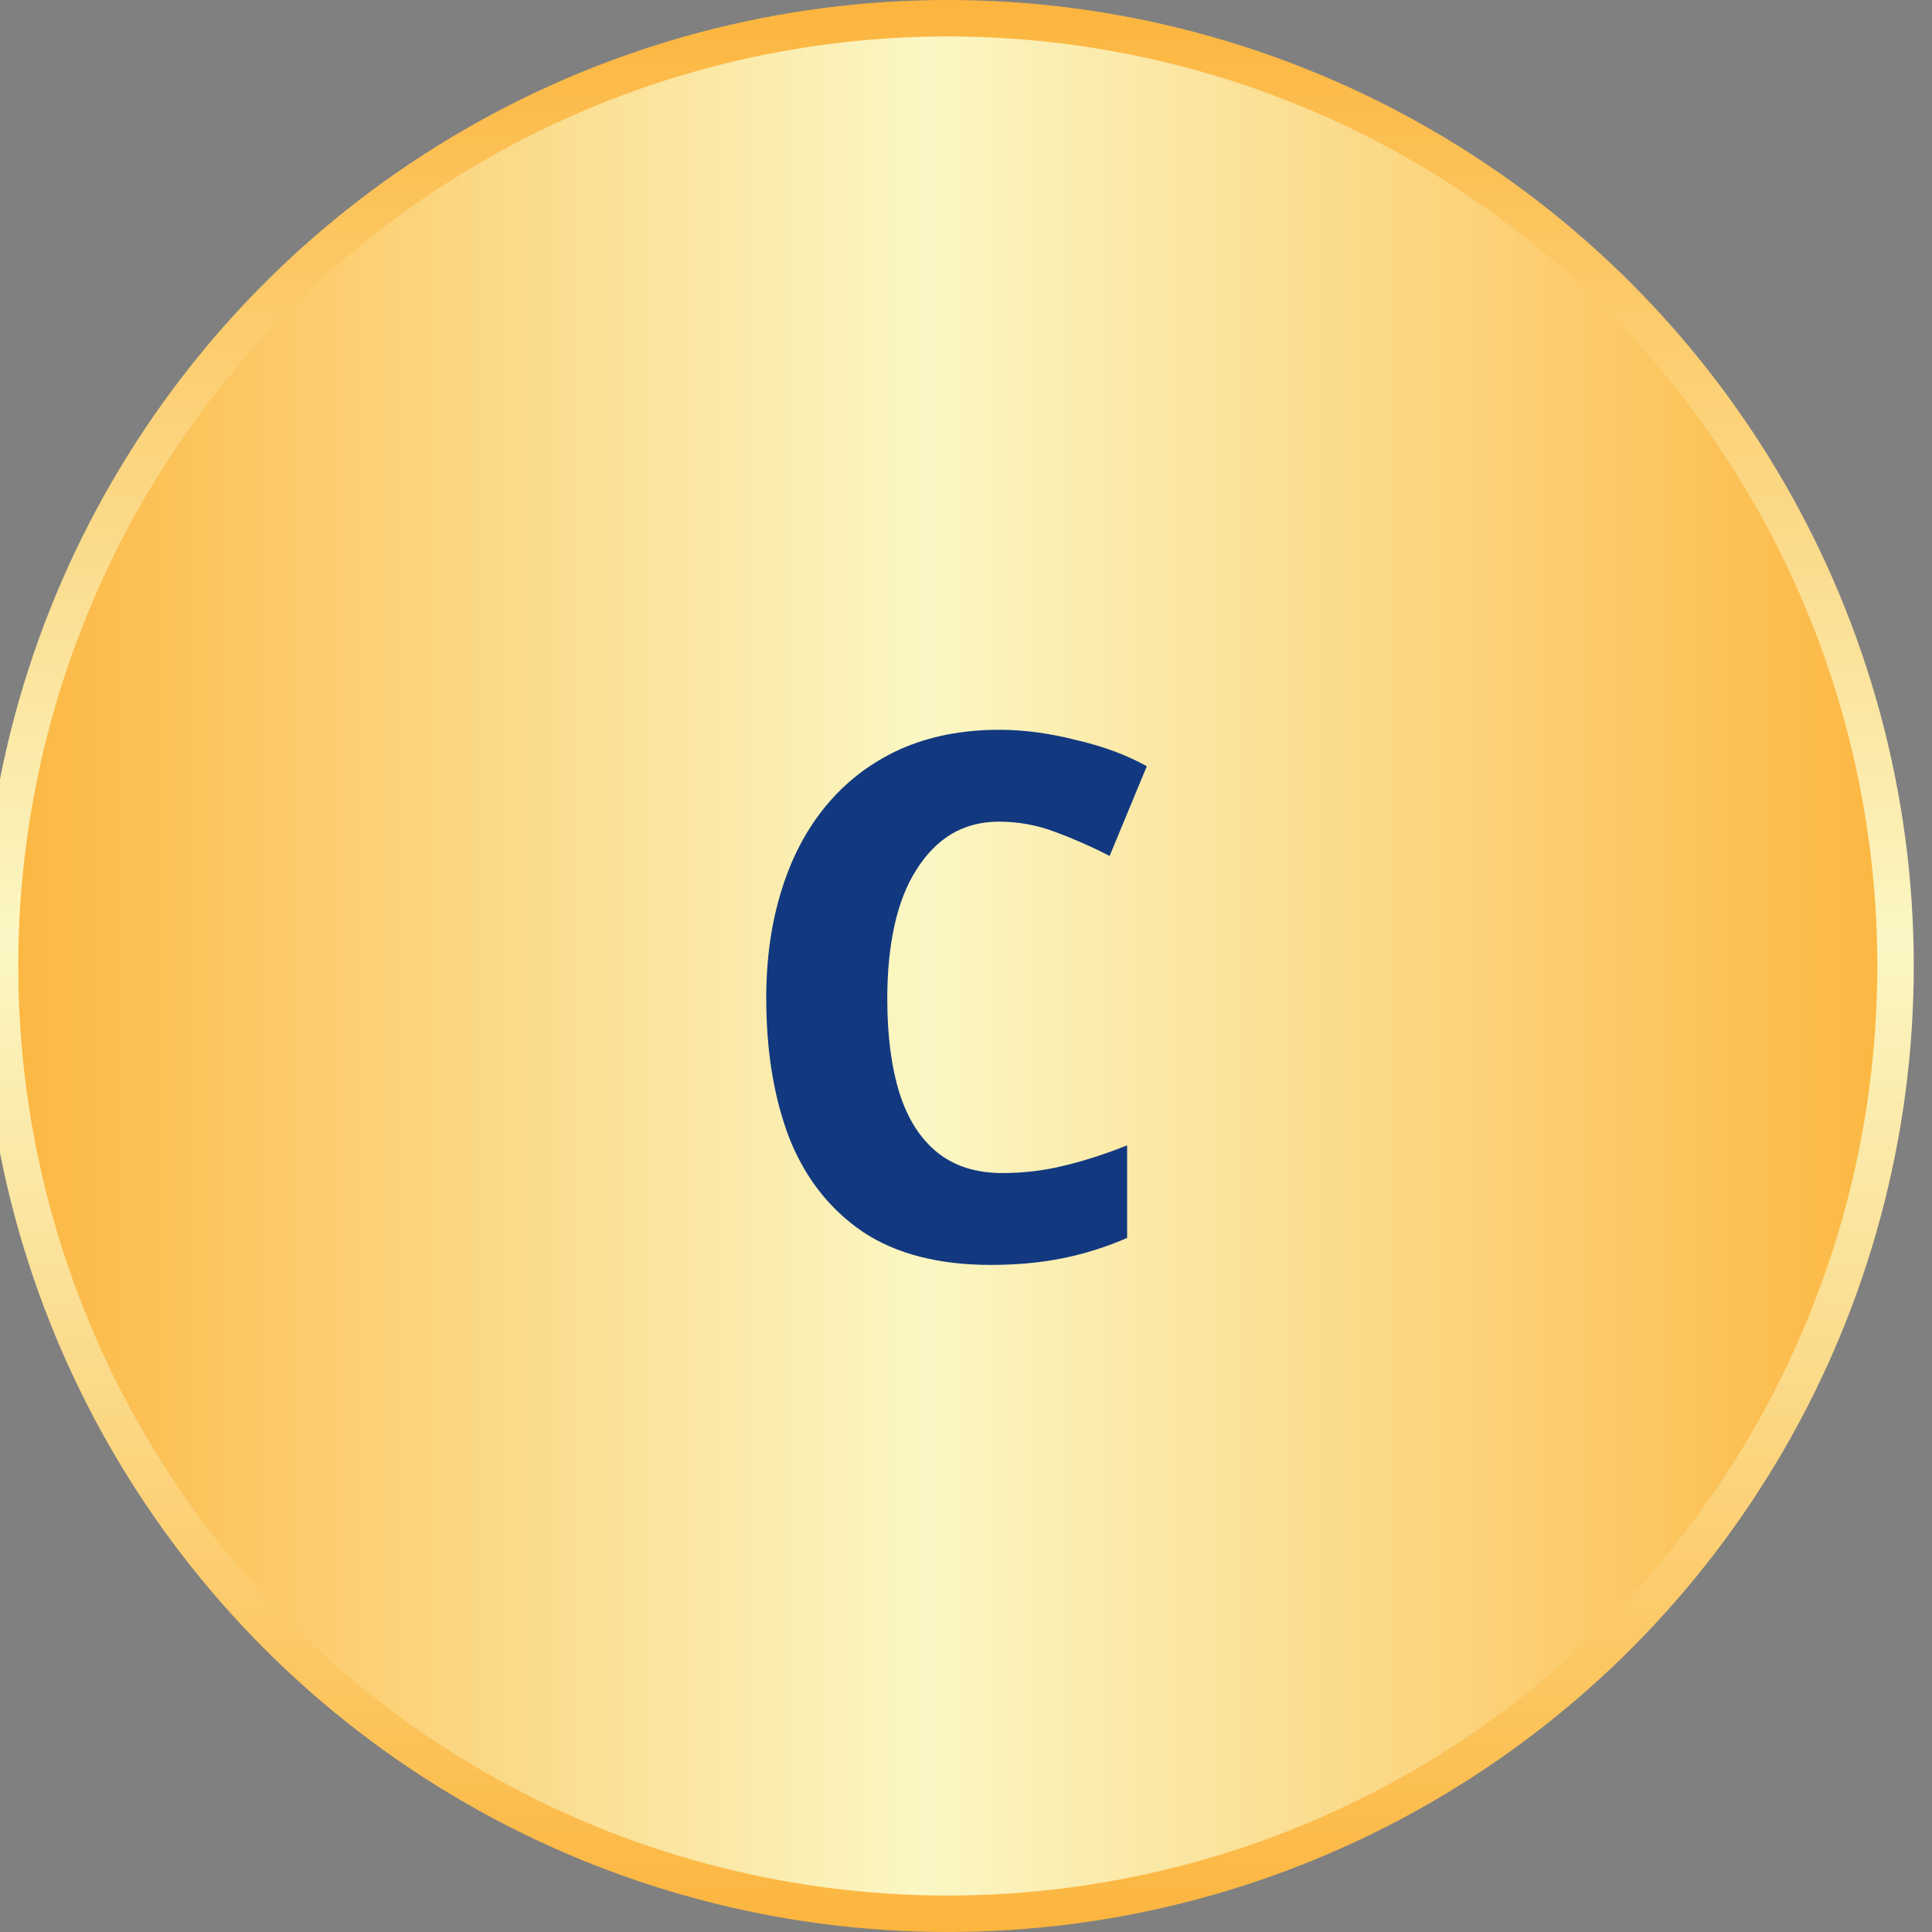
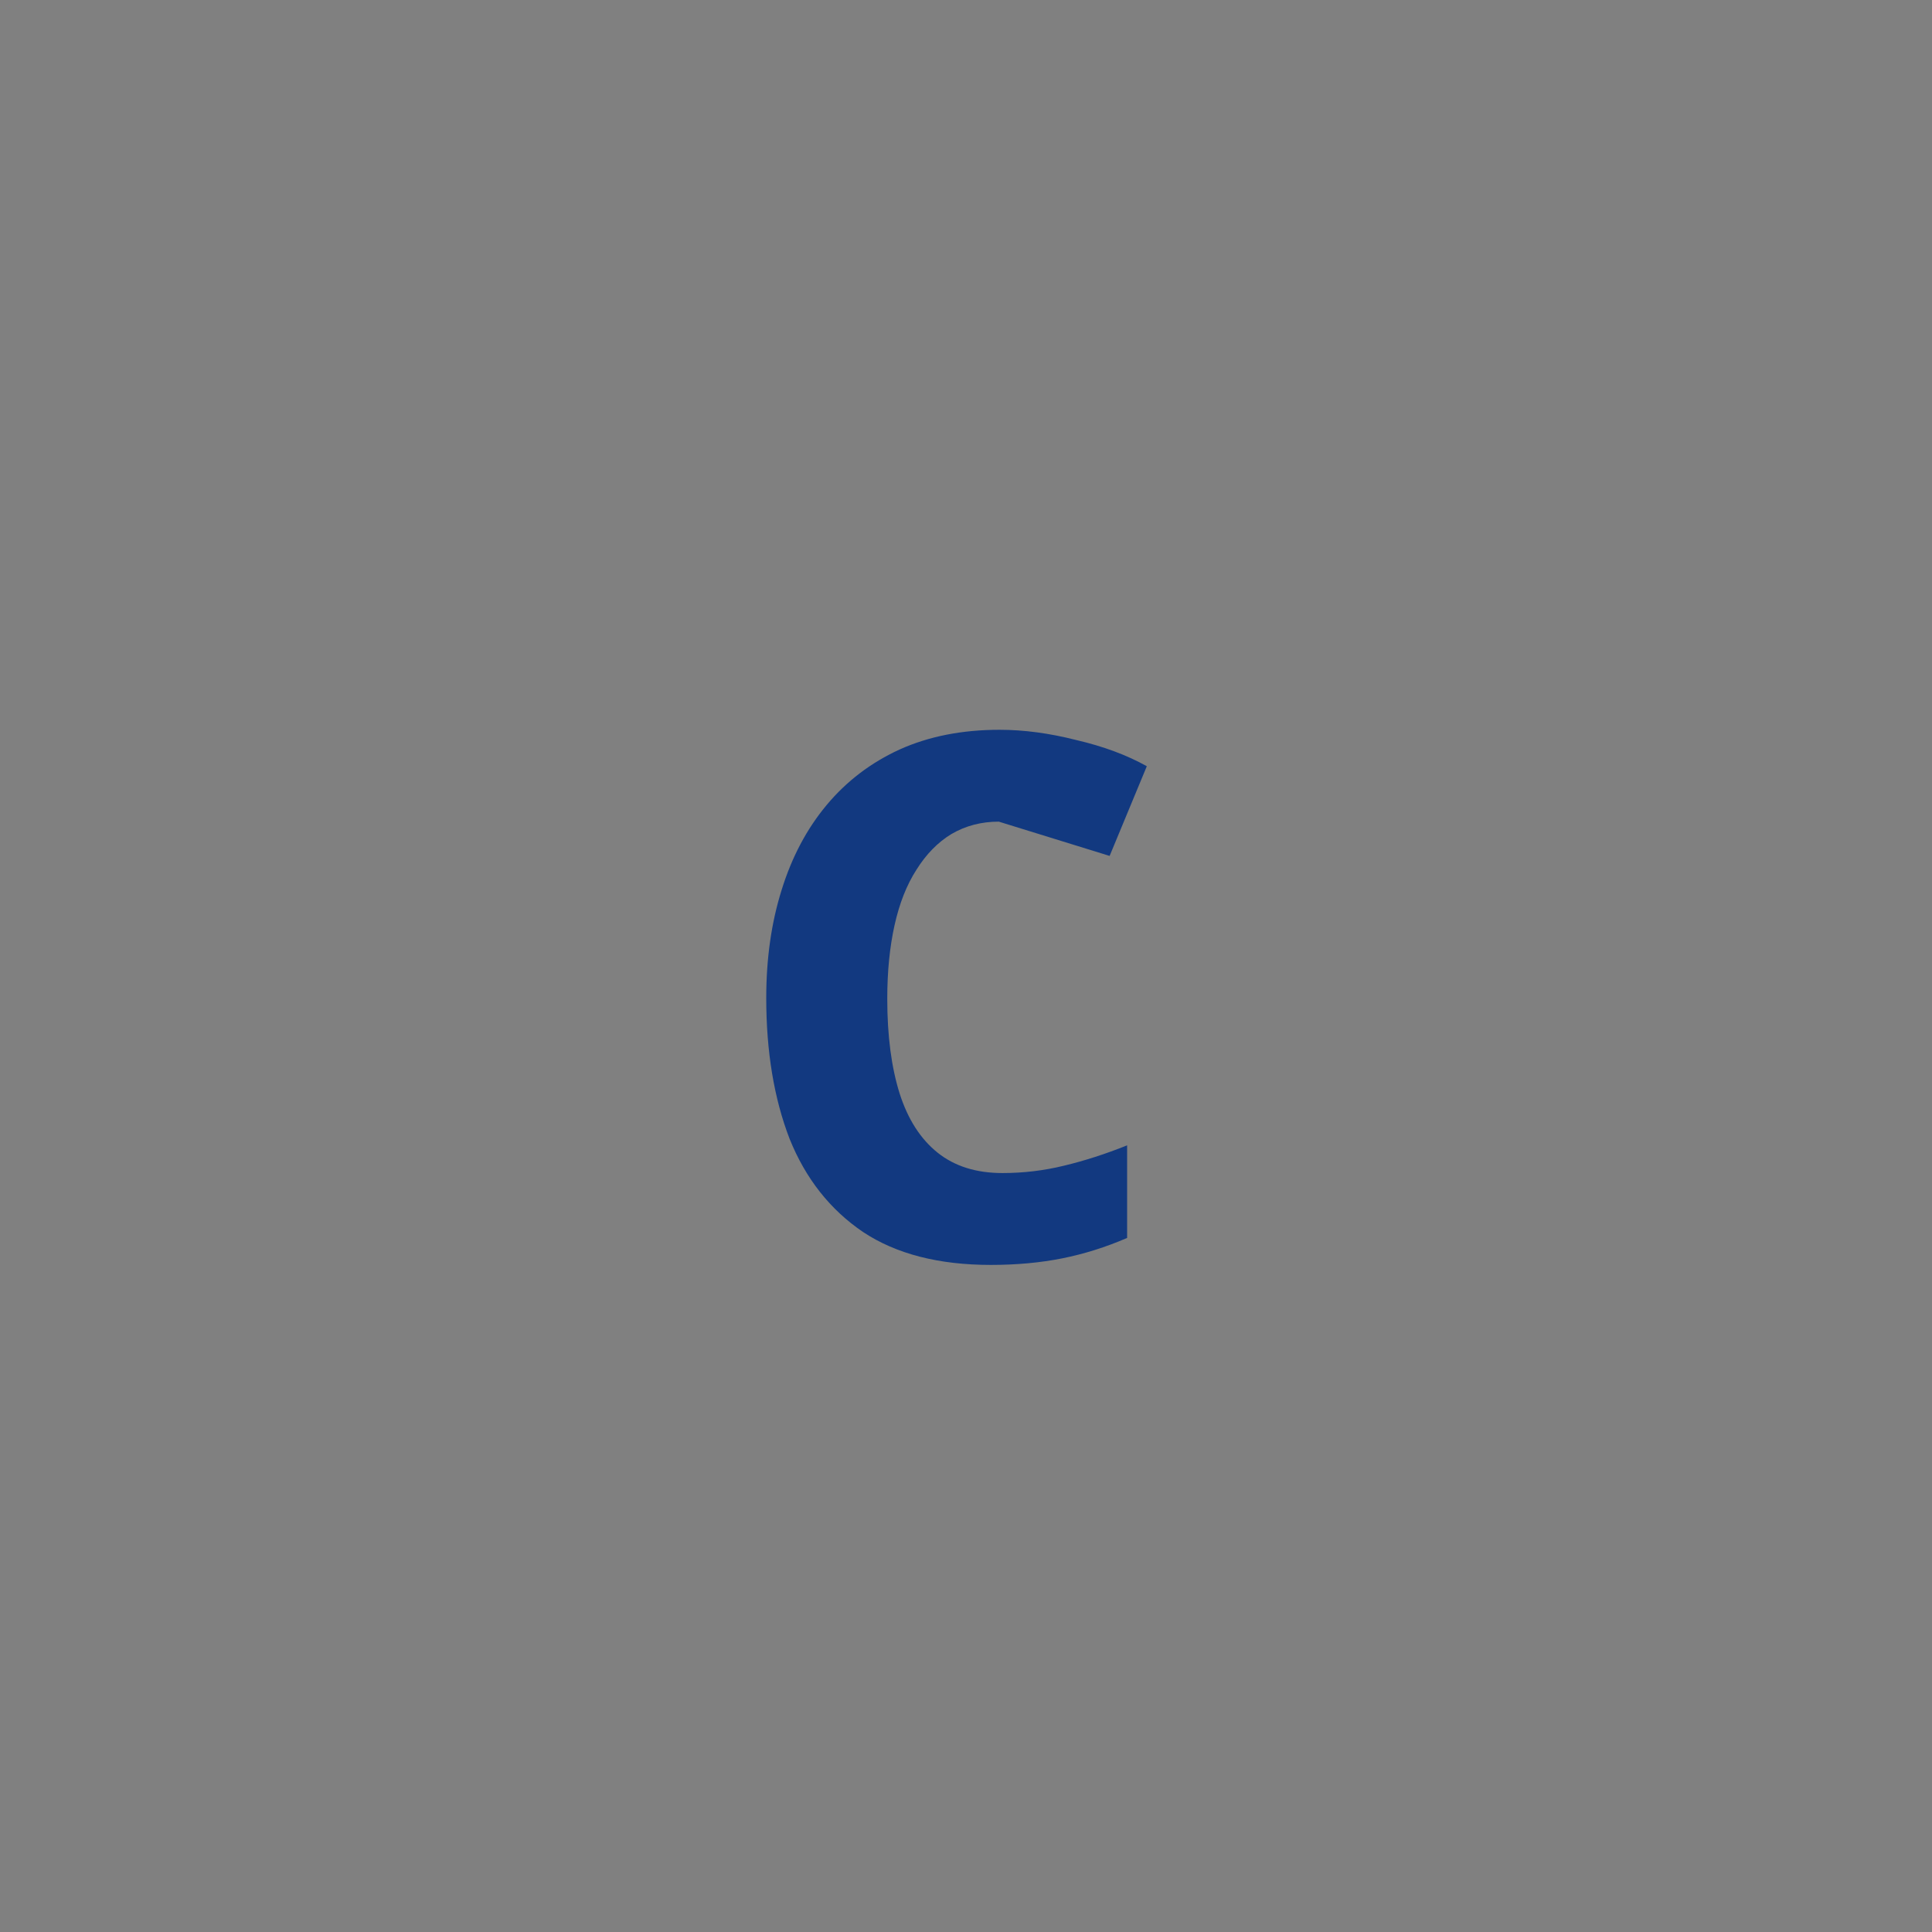
<svg xmlns="http://www.w3.org/2000/svg" xmlns:ns1="http://sodipodi.sourceforge.net/DTD/sodipodi-0.dtd" xmlns:ns2="http://www.inkscape.org/namespaces/inkscape" width="106" height="106" viewBox="0 0 106 106" fill="none" version="1.1" id="svg2640" ns1:docname="sarcopenia_c.svg" ns2:version="1.2.1 (9c6d41e, 2022-07-14)">
  <rect x="0" y="0" width="106" height="106" fill="#808080" stroke="none" />
  <ns1:namedview id="namedview2642" pagecolor="#123980" bordercolor="#000000" borderopacity="0.25" ns2:showpageshadow="2" ns2:pageopacity="0.0" ns2:pagecheckerboard="0" ns2:deskcolor="#d1d1d1" showgrid="false" ns2:zoom="2.2264151" ns2:cx="-18.864407" ns2:cy="53.673729" ns2:window-width="1513" ns2:window-height="653" ns2:window-x="2232" ns2:window-y="155" ns2:window-maximized="0" ns2:current-layer="svg2640" />
  <g id="g2772" transform="translate(-1)">
-     <circle cx="53" cy="53" r="52" fill="url(#paint0_linear_569_75298)" stroke="url(#paint1_linear_569_75298)" stroke-width="2" />
-     <path d="m 55.8,45.08 c -0.96,0 -1.827,0.227 -2.6,0.68 -0.747,0.453 -1.387,1.107 -1.92,1.96 -0.533,0.827 -0.933,1.84 -1.2,3.04 -0.267,1.2 -0.4,2.547 -0.4,4.04 0,2.027 0.227,3.76 0.68,5.2 0.453,1.413 1.147,2.493 2.08,3.24 0.933,0.747 2.12,1.12 3.56,1.12 1.147,0 2.267,-0.133 3.36,-0.4 1.12,-0.267 2.28,-0.64 3.48,-1.12 v 5.08 c -1.173,0.507 -2.36,0.88 -3.56,1.12 -1.2,0.24 -2.507,0.36 -3.92,0.36 -2.853,0 -5.187,-0.6 -7,-1.8 -1.813,-1.227 -3.16,-2.933 -4.04,-5.12 -0.853,-2.213 -1.28,-4.787 -1.28,-7.72 0,-2.16 0.28,-4.133 0.84,-5.92 0.56,-1.813 1.387,-3.373 2.48,-4.68 1.093,-1.307 2.427,-2.32 4,-3.04 1.6,-0.72 3.427,-1.08 5.48,-1.08 1.333,0 2.733,0.187 4.2,0.56 1.493,0.347 2.787,0.827 3.88,1.44 l -2.04,4.92 c -0.987,-0.507 -1.987,-0.947 -3,-1.32 -0.987,-0.373 -2.013,-0.56 -3.08,-0.56 z" fill="#123980" id="path2629" />
+     <path d="m 55.8,45.08 c -0.96,0 -1.827,0.227 -2.6,0.68 -0.747,0.453 -1.387,1.107 -1.92,1.96 -0.533,0.827 -0.933,1.84 -1.2,3.04 -0.267,1.2 -0.4,2.547 -0.4,4.04 0,2.027 0.227,3.76 0.68,5.2 0.453,1.413 1.147,2.493 2.08,3.24 0.933,0.747 2.12,1.12 3.56,1.12 1.147,0 2.267,-0.133 3.36,-0.4 1.12,-0.267 2.28,-0.64 3.48,-1.12 v 5.08 c -1.173,0.507 -2.36,0.88 -3.56,1.12 -1.2,0.24 -2.507,0.36 -3.92,0.36 -2.853,0 -5.187,-0.6 -7,-1.8 -1.813,-1.227 -3.16,-2.933 -4.04,-5.12 -0.853,-2.213 -1.28,-4.787 -1.28,-7.72 0,-2.16 0.28,-4.133 0.84,-5.92 0.56,-1.813 1.387,-3.373 2.48,-4.68 1.093,-1.307 2.427,-2.32 4,-3.04 1.6,-0.72 3.427,-1.08 5.48,-1.08 1.333,0 2.733,0.187 4.2,0.56 1.493,0.347 2.787,0.827 3.88,1.44 l -2.04,4.92 z" fill="#123980" id="path2629" />
  </g>
  <defs>
    <linearGradient id="paint0_linear_569_75298" x1="0" y1="53" x2="106" y2="53" gradientUnits="userSpaceOnUse">
      <stop stop-color="#FCB53E" />
      <stop offset="0.488" stop-color="#FBF7C4" />
      <stop offset="1" stop-color="#FCB53E" />
    </linearGradient>
    <linearGradient id="paint1_linear_569_75298" x1="53" y1="0" x2="53" y2="106" gradientUnits="userSpaceOnUse">
      <stop stop-color="#FCB53E" />
      <stop offset="0.488" stop-color="#FBF7C4" />
      <stop offset="1" stop-color="#FCB53E" />
    </linearGradient>
  </defs>
</svg>